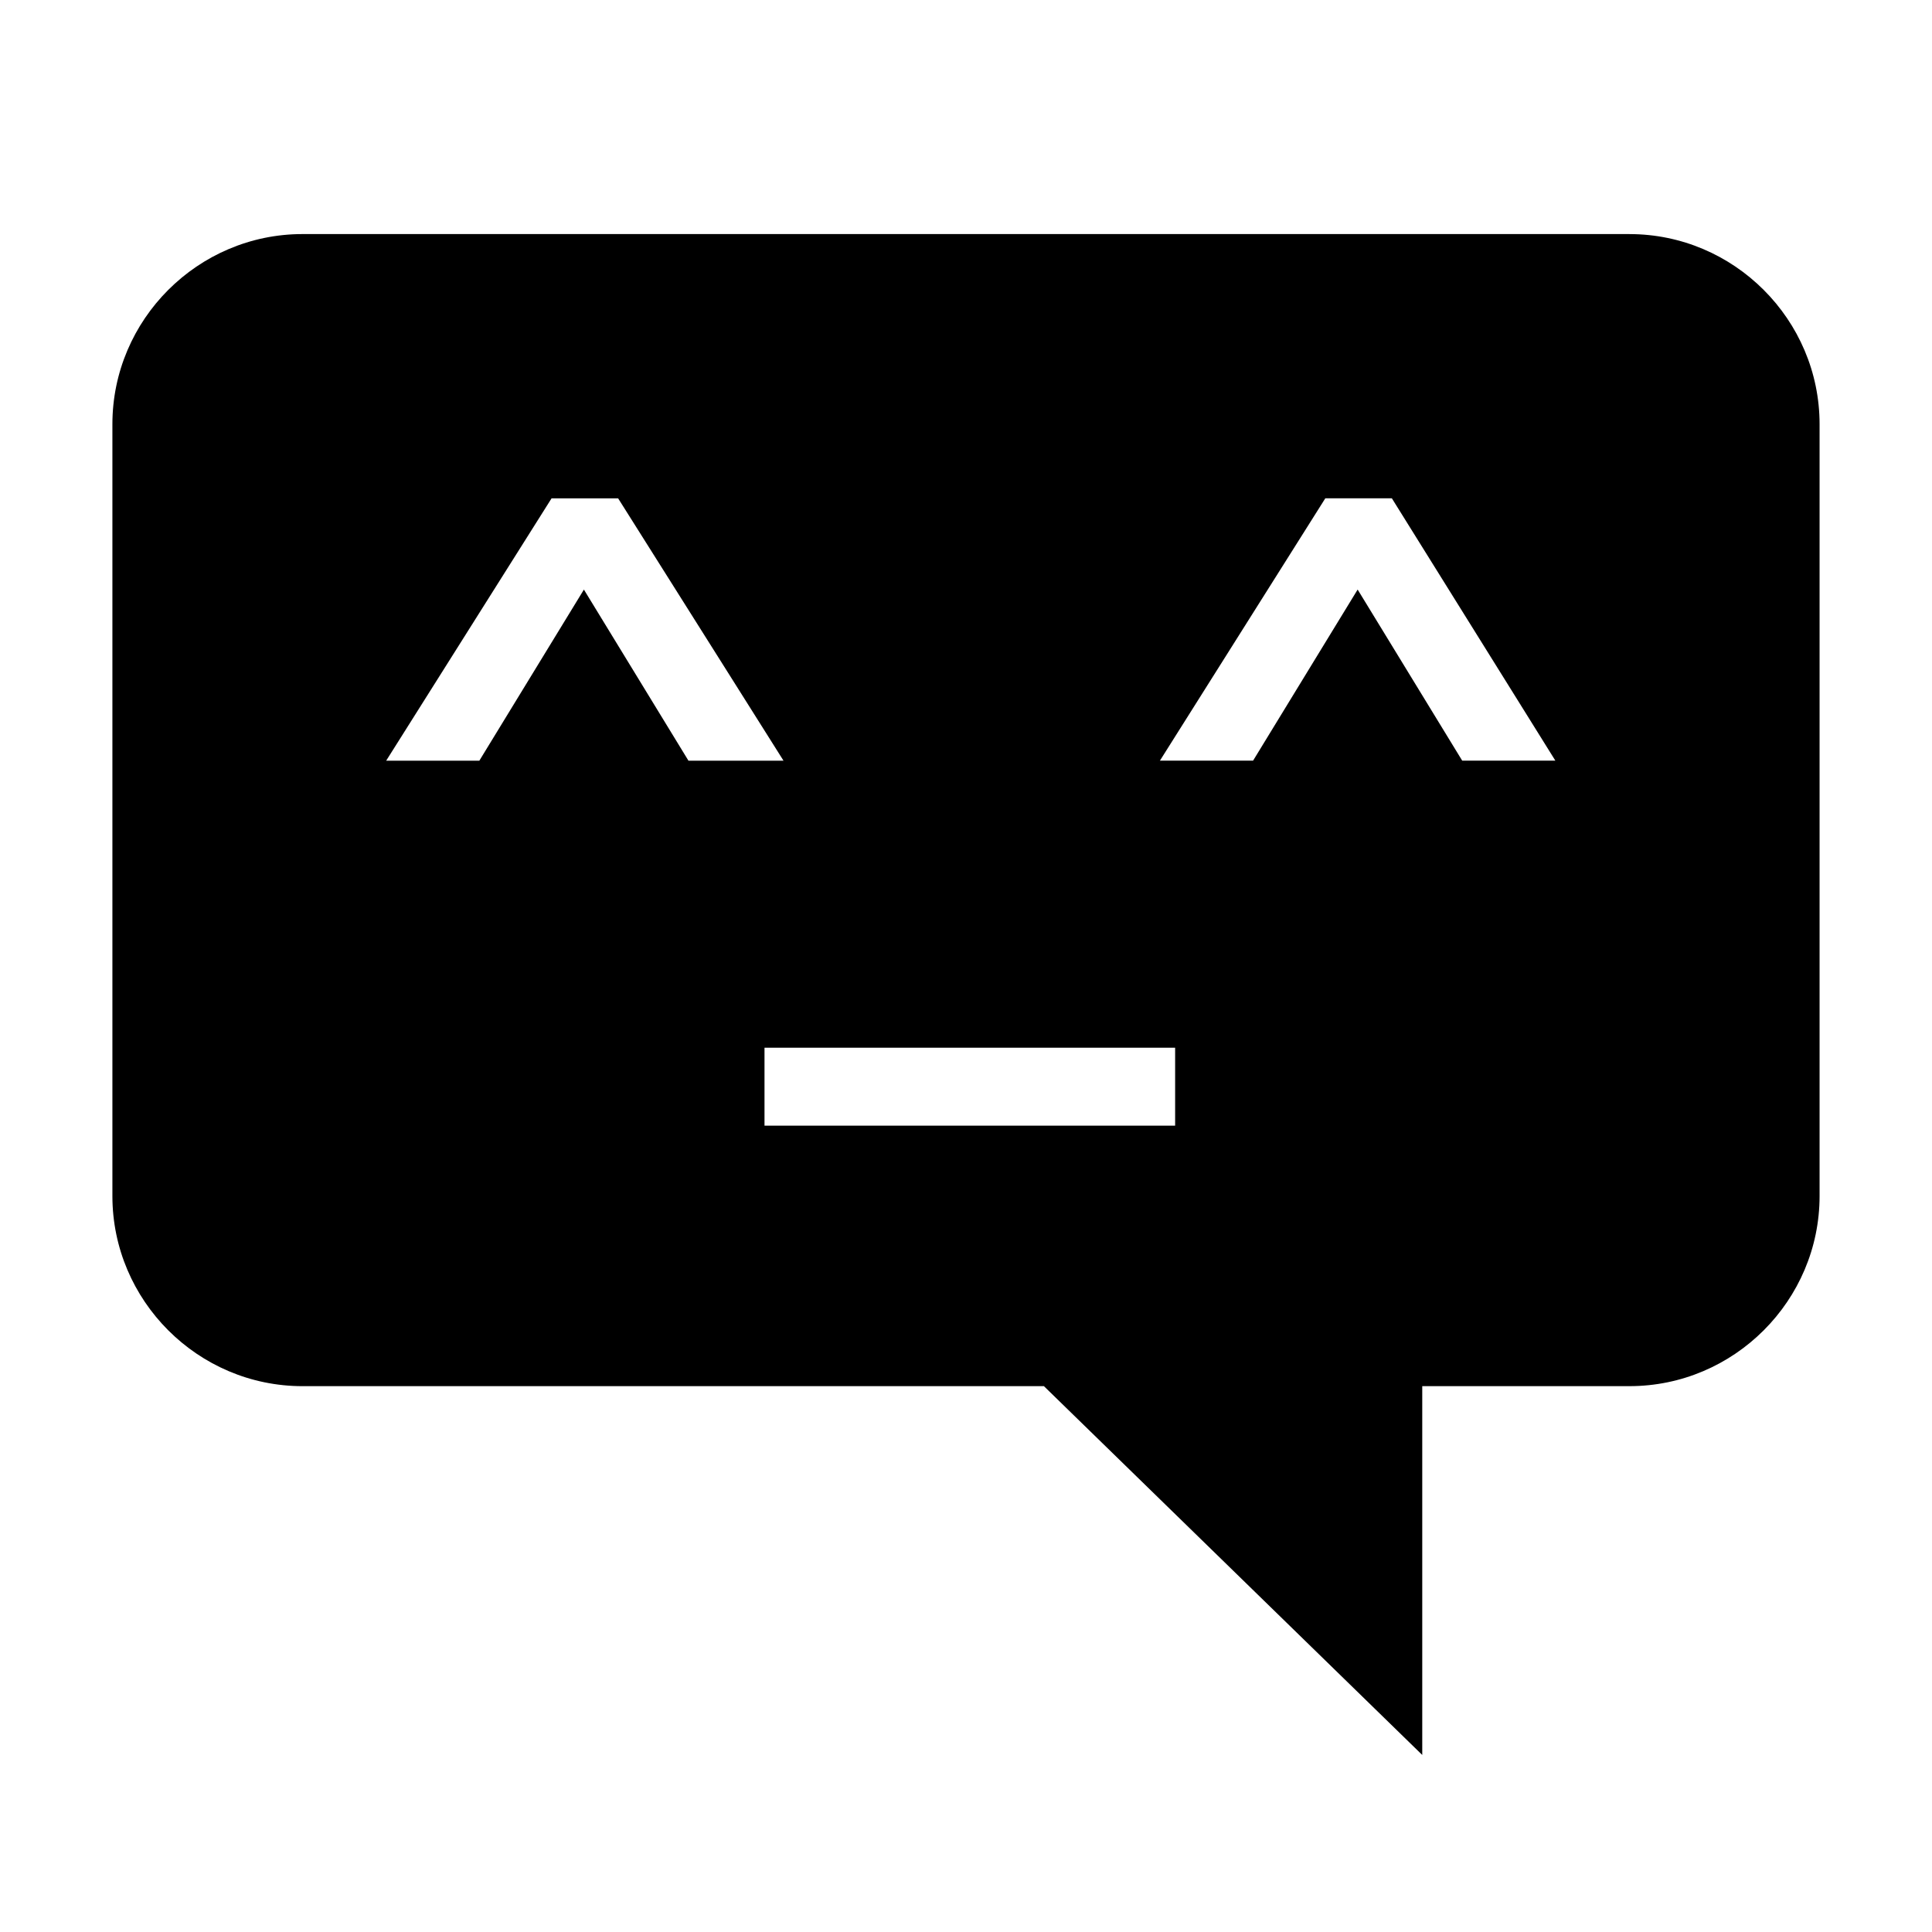
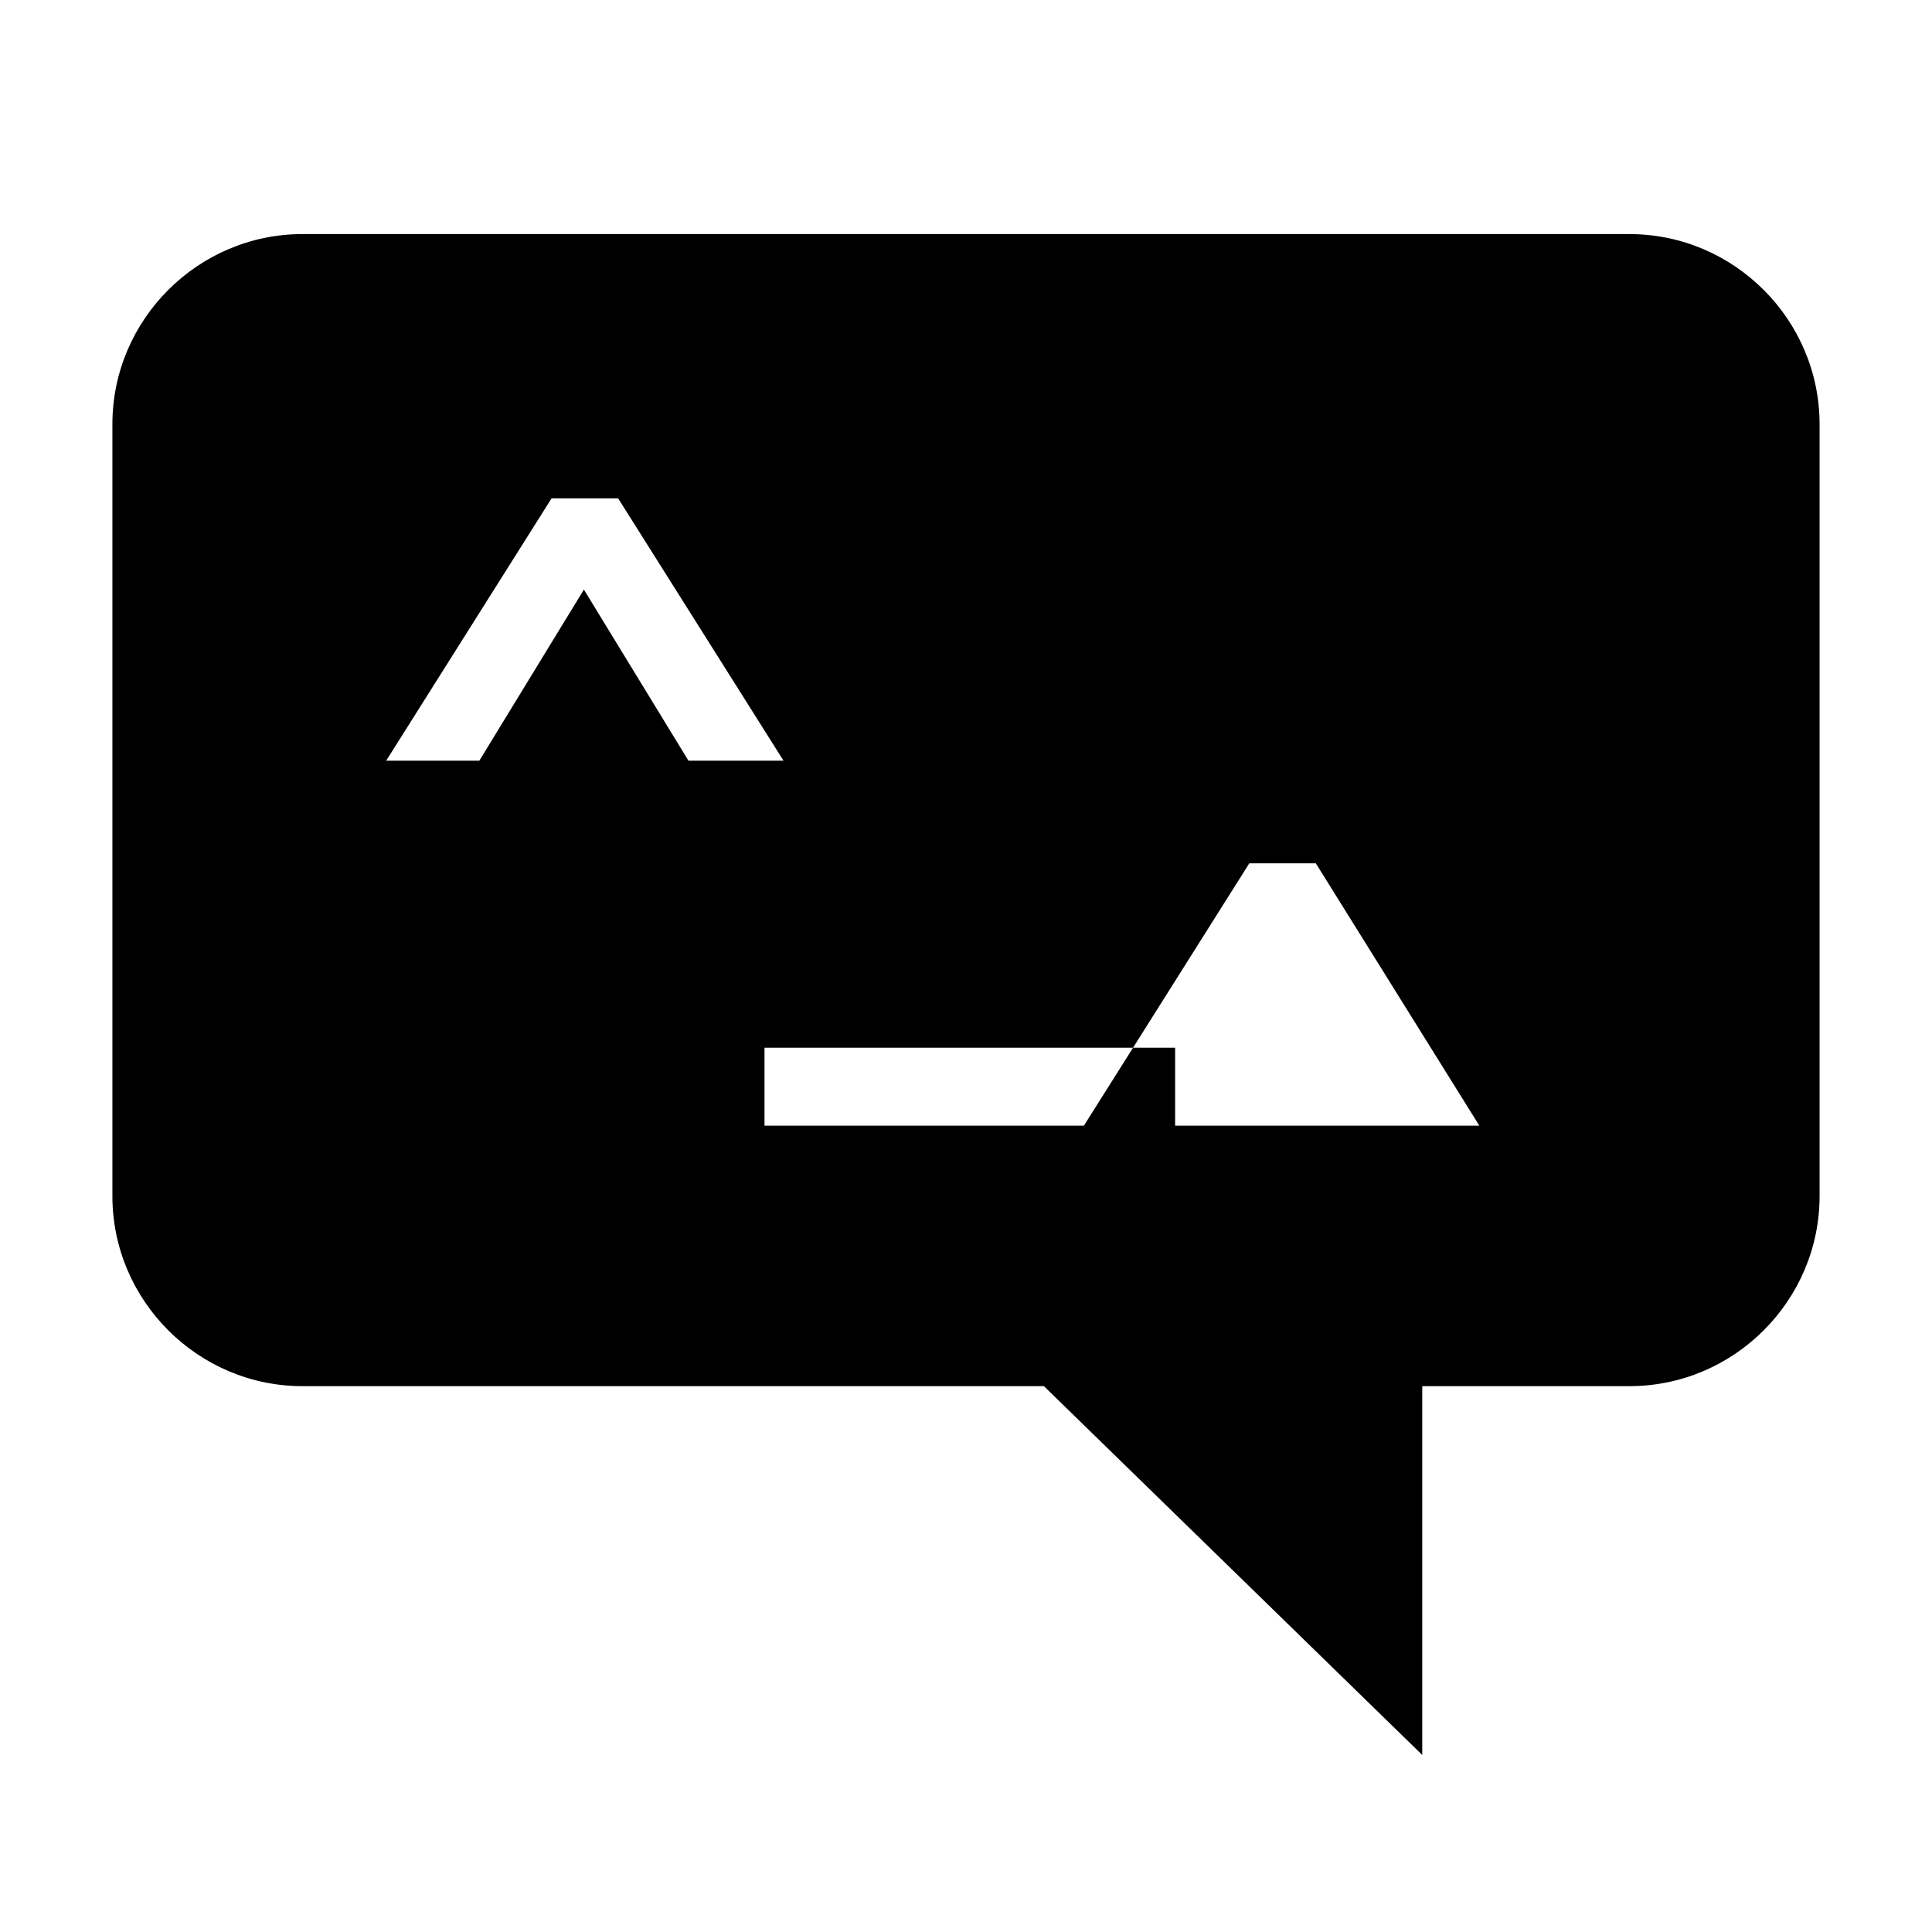
<svg xmlns="http://www.w3.org/2000/svg" fill="#000000" width="800px" height="800px" version="1.1" viewBox="144 144 512 512">
-   <path d="m575.83 206.03h-351.66c-27.711 0-50.383 22.672-50.383 50.383v204.55c0 27.711 22.672 50.383 50.383 50.383h196.48l100.26 97.734v-97.738h54.914c27.711 0 50.383-22.672 50.383-50.383v-204.54c0-27.711-22.672-50.383-50.383-50.383zm-277.09 94.215-27.711 45.344h-24.688l43.832-69.527h17.633l43.832 69.527h-25.191zm157.19 142.07h-109.33v-20.656h108.82v20.656zm75.57-96.734-27.711-45.344-27.711 45.344h-24.688l43.832-69.527h17.633l43.332 69.527z" />
+   <path d="m575.83 206.03h-351.66c-27.711 0-50.383 22.672-50.383 50.383v204.55c0 27.711 22.672 50.383 50.383 50.383h196.48l100.26 97.734v-97.738h54.914c27.711 0 50.383-22.672 50.383-50.383v-204.54c0-27.711-22.672-50.383-50.383-50.383zm-277.09 94.215-27.711 45.344h-24.688l43.832-69.527h17.633l43.832 69.527h-25.191zm157.19 142.07h-109.33v-20.656h108.82v20.656zh-24.688l43.832-69.527h17.633l43.332 69.527z" />
</svg>